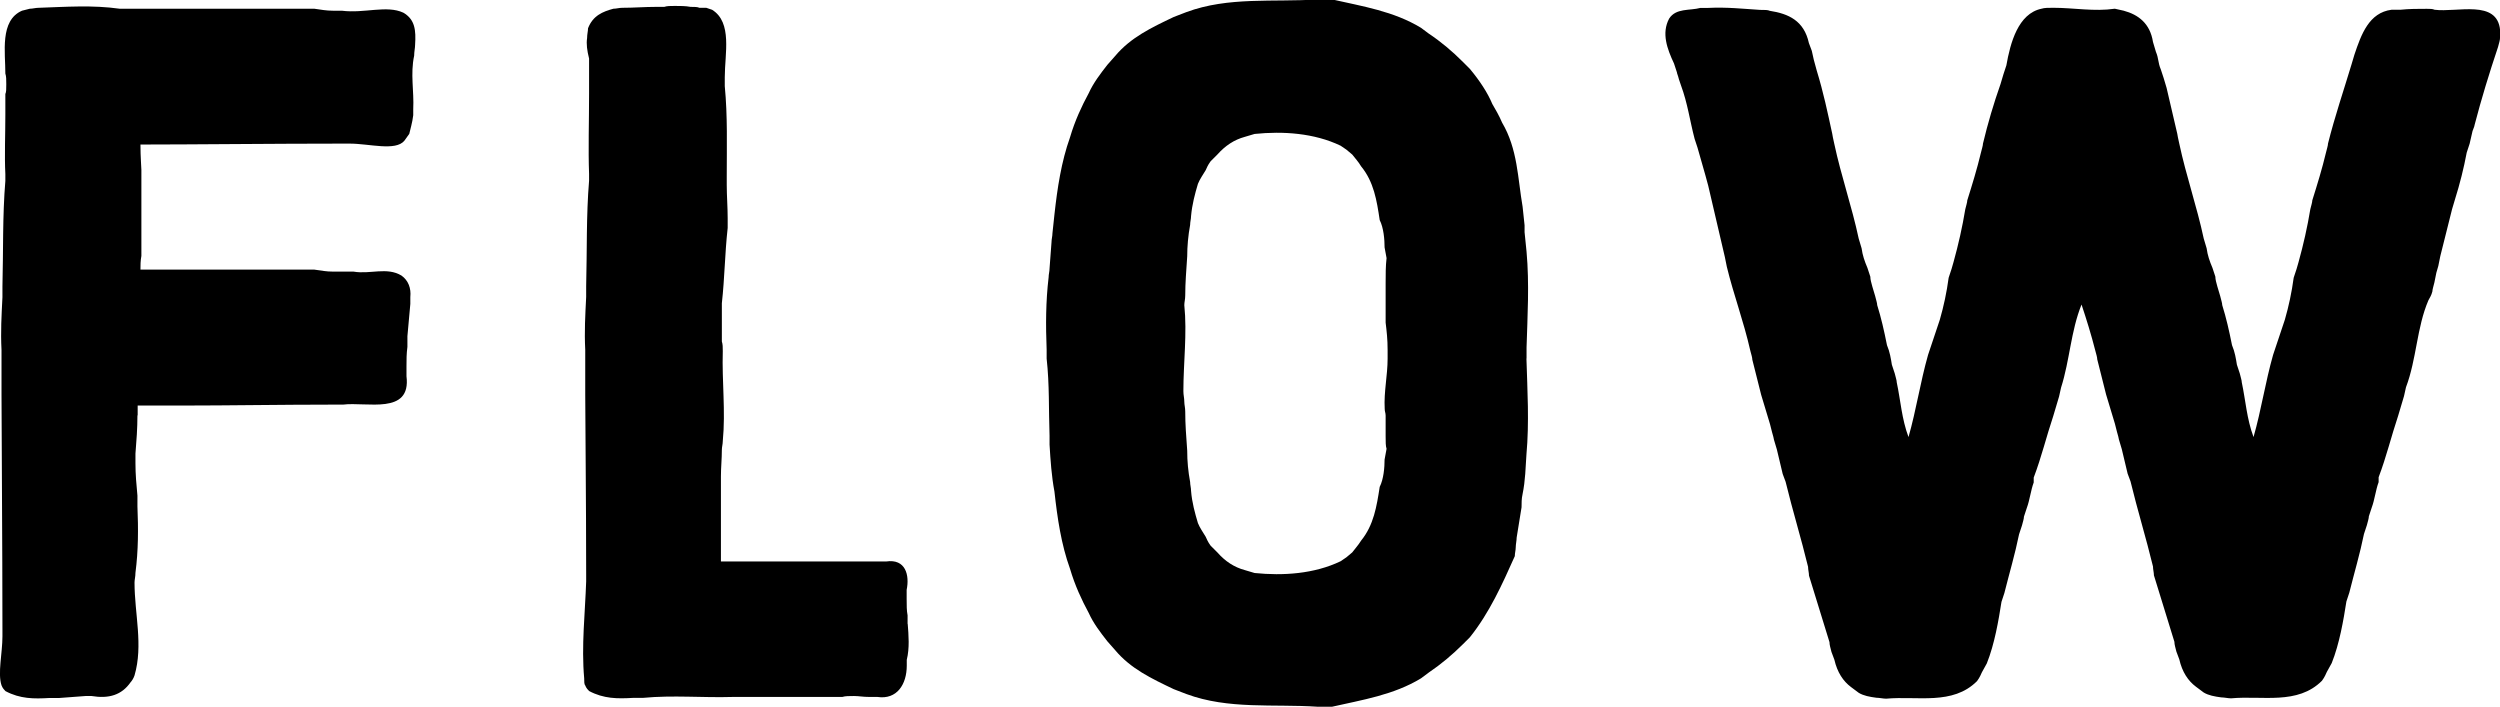
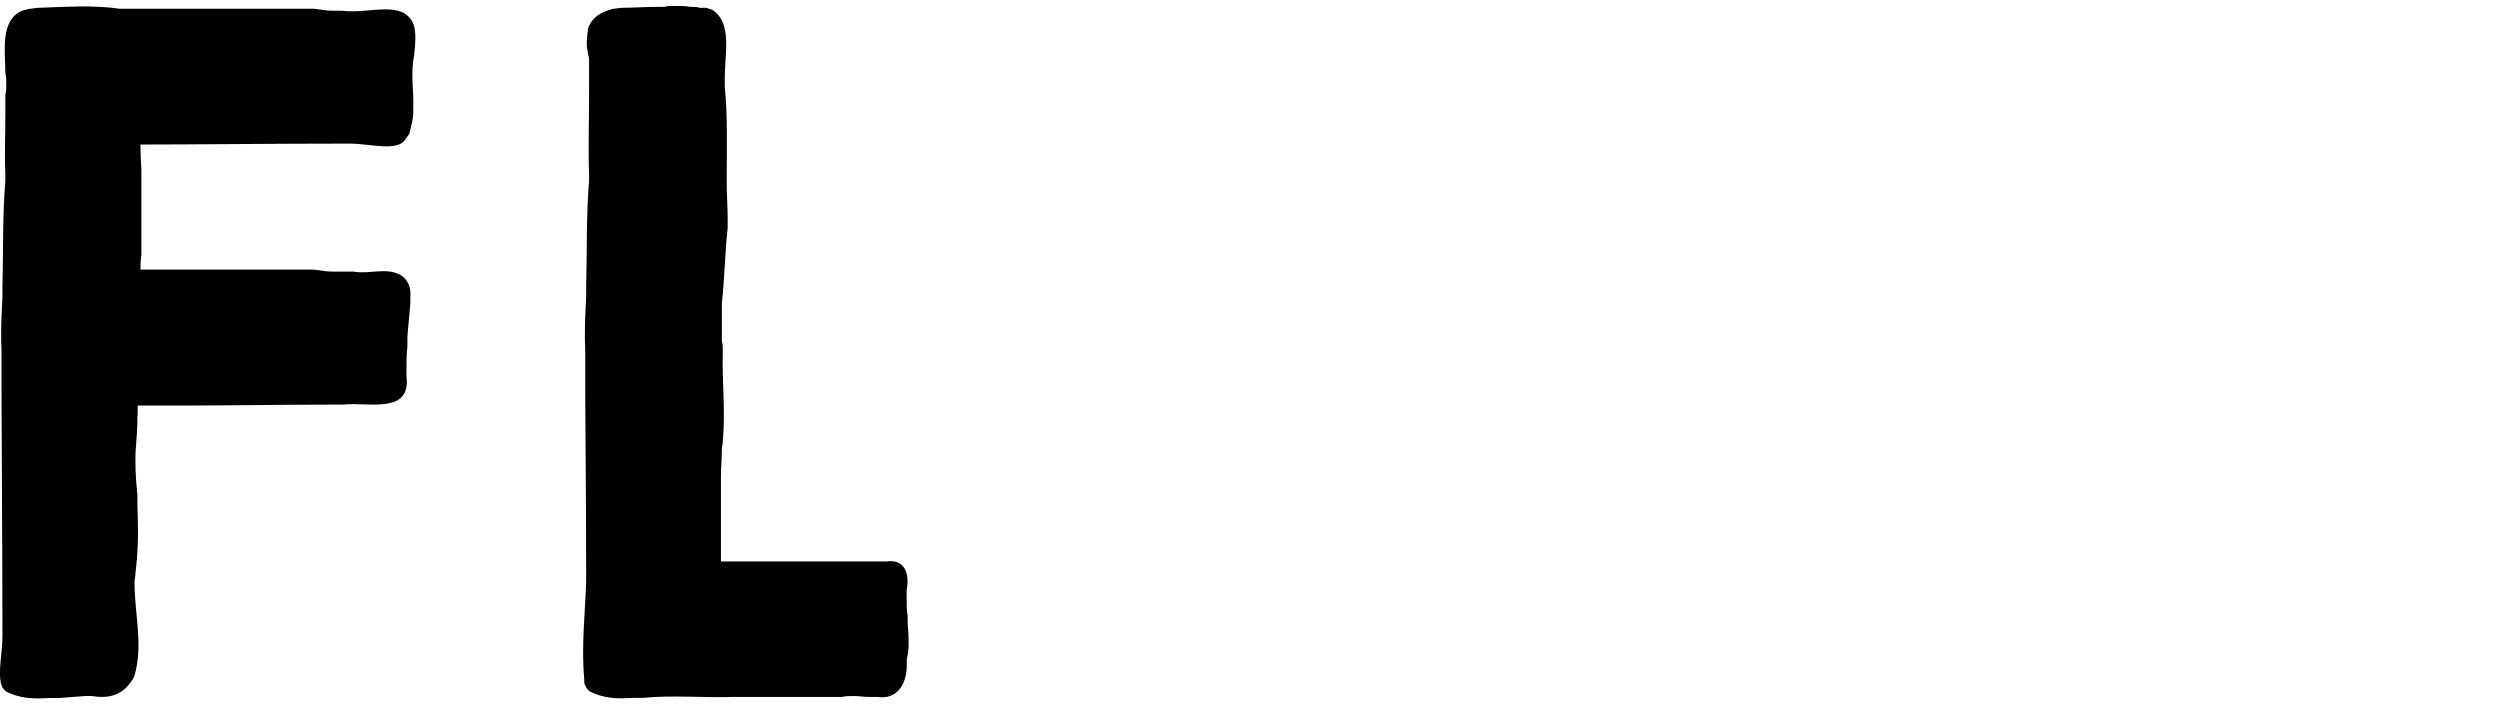
<svg xmlns="http://www.w3.org/2000/svg" id="_レイヤー_2" data-name="レイヤー 2" viewBox="0 0 214.83 60.73">
  <defs>
    <style>
      .cls-1 {
        fill: #000;
        stroke-width: 0px;
      }
    </style>
  </defs>
  <g id="_内容" data-name="内容">
    <g>
      <path class="cls-1" d="M11.81,35.7c0,1.09-.08,2.18-.17,3.28v.84c0,.92.08,1.85.17,2.77v.92c.08,1.93.08,3.78-.17,5.71,0,.34-.08.59-.08.84,0,2.69.76,5.38,0,7.98-.08.25-.25.5-.34.59-.76,1.09-1.85,1.43-3.36,1.18h-.5l-2.27.17h-.84c-1.34.08-2.52.08-3.78-.59-.08-.08-.25-.25-.34-.5-.34-1.01.08-2.77.08-4.2v-.59c0-7.06-.08-17.72-.08-20.16v-3.86c-.08-1.6,0-2.94.08-4.54v-.92c.08-3.02,0-6.05.25-9.07v-.59c-.08-1.6,0-3.36,0-5.12v-1.76c.08-.17.08-.42.08-.84s0-.67-.08-.92C.47,4.54-.04,1.76,1.89.92l.67-.17c.25,0,.5-.08.76-.08,2.35-.08,4.62-.25,6.97.08h16.72c.59.08,1.01.17,1.6.17h.76c1.93.25,3.86-.5,5.29.17,1.01.59,1.09,1.51,1.01,2.77,0,.25-.08.59-.08.92-.34,1.6,0,3.02-.08,4.62v.5c-.08.67-.25,1.18-.34,1.6l-.42.59c-.76.92-3.02.25-4.7.25h-.59c-5.8,0-13.1.08-17.39.08,0,1.09.08,1.93.08,2.18v7.39c-.08.42-.08.84-.08,1.18h14.95c.59.08,1.01.17,1.6.17h1.76c1.43.25,2.86-.42,4.12.34.59.42.84,1.09.76,1.85v.59l-.25,2.77v.92c-.08.59-.08,1.09-.08,1.68v.84c.42,3.36-3.44,2.18-5.46,2.44h-1.01c-4.12,0-8.99.08-12.77.08h-3.86v.84Z" />
-       <path class="cls-1" d="M78,53.59c.08,1.01.17,2.1-.08,3.11v.5c0,1.6-.84,2.94-2.52,2.69h-.67c-.59,0-.92-.08-1.34-.08s-.76,0-1.01.08h-9.41c-2.6.08-5.12-.17-7.73.08h-.84c-1.34.08-2.52.08-3.78-.59-.08-.08-.25-.25-.34-.5-.08-.08-.08-.34-.08-.59-.25-2.77.08-5.63.17-8.32v-.59c0-6.3-.08-13.52-.08-15.46v-3.86c-.08-1.6,0-2.94.08-4.54v-.92c.08-3.02,0-6.05.25-9.07v-.59c-.08-2.1,0-4.54,0-6.89v-3.02c-.17-.67-.25-1.26-.17-1.76,0-.34.08-.59.08-.84.42-1.09,1.26-1.43,2.18-1.68.25,0,.5-.08.76-.08,1.01,0,1.93-.08,2.94-.08h.67c.25-.08.5-.08.92-.08s.92,0,1.34.08c.34,0,.59,0,.76.08h.59l.5.17c1.76,1.09,1.09,3.78,1.09,5.8v.76c.25,2.6.17,5.12.17,7.73v.76c0,.92.08,1.93.08,2.86v.84c-.25,2.27-.25,4.2-.5,6.47v3.28c.08.25.08.5.08.84-.08,2.6.25,5.12,0,7.73,0,.25-.08.5-.08.76,0,.76-.08,1.51-.08,2.27v7.31h14.2c1.68-.25,2.02,1.18,1.76,2.44v.76c0,.59,0,1.01.08,1.43v.76Z" />
-       <path class="cls-1" d="M131.17,30.83c.08,2.69.25,5.46,0,8.23-.08,1.09-.08,2.18-.34,3.44-.08.34-.08.76-.08,1.09l-.42,2.6c0,.25-.08.59-.08.84s-.08.5-.08.76c-1.09,2.44-2.18,4.87-3.86,6.97l-.59.59c-.92.92-1.93,1.76-2.94,2.44l-.67.5c-2.35,1.43-5.04,1.85-7.64,2.44h-1.26c-3.78-.25-7.64.25-11.26-1.09l-1.09-.42c-1.93-.92-3.7-1.76-5.04-3.36l-.67-.76c-.59-.76-1.18-1.51-1.6-2.44-.59-1.09-1.18-2.35-1.6-3.78-.76-2.1-1.09-4.37-1.34-6.64-.25-1.34-.34-2.69-.42-4.03v-.76c-.08-2.27,0-4.37-.25-6.64v-.76c-.08-2.1-.08-4.12.17-6.22,0-.25.08-.5.08-.76l.17-2.27c0-.25.08-.5.08-.76l.17-1.6c.25-2.27.59-4.54,1.34-6.64.42-1.43,1.01-2.69,1.6-3.78.42-.92,1.01-1.68,1.6-2.44l.67-.76c1.34-1.6,3.11-2.44,5.04-3.36l1.09-.42c3.61-1.34,7.48-.84,11.26-1.09h1.26c2.6.59,5.29,1.01,7.64,2.44l.67.5c1.01.67,2.02,1.51,2.94,2.44l.59.59c.84,1.01,1.51,2.02,1.93,3.02.25.42.59,1.01.84,1.6,1.34,2.27,1.34,4.79,1.76,7.22l.17,1.6v.59l.17,1.68c.25,2.77.08,5.54,0,8.23v.92ZM118.99,35.11c-.08-1.43.25-2.86.25-4.28v-.76c0-.92-.08-1.6-.17-2.35v-3.36c0-.76,0-1.51.08-2.18l-.17-.92c0-.67-.08-1.68-.42-2.35-.25-1.68-.5-3.28-1.6-4.62-.25-.42-.5-.67-.76-1.01l-.5-.42-.5-.34c-2.27-1.09-4.96-1.26-7.39-1.01l-.84.25c-.92.25-1.68.76-2.35,1.51l-.59.59c-.25.34-.34.59-.42.76-.25.42-.5.76-.67,1.18-.25.84-.5,1.76-.59,2.77,0,.25-.08.5-.08.76-.17.92-.25,1.85-.25,2.69-.08,1.26-.17,2.27-.17,3.36,0,.34-.08.59-.08.84.25,2.44-.08,4.96-.08,7.39,0,.34.08.59.08.92,0,.25.08.5.08.84,0,1.09.08,2.1.17,3.36,0,.92.08,1.76.25,2.69,0,.25.08.5.08.76.08,1.01.34,1.93.59,2.77.17.42.42.76.67,1.18.08.17.17.42.42.76l.59.59c.67.76,1.43,1.26,2.35,1.51l.84.25c2.44.25,5.12.08,7.39-1.01l.5-.34.5-.42c.25-.34.5-.59.76-1.01,1.09-1.34,1.34-2.94,1.6-4.62.34-.67.42-1.68.42-2.35l.17-.92c-.08-.25-.08-.59-.08-1.09v-1.76c0-.25-.08-.34-.08-.59Z" />
-       <path class="cls-1" d="M214.83,2.52v.76c0,.17-.08.42-.17.76-.76,2.27-1.43,4.45-2.02,6.72,0,.08-.08.25-.17.5l-.25,1.09-.25.76c-.25,1.34-.59,2.69-1.01,4.03l-.25.84-1.01,4.03-.17.84-.17.59-.17.84c-.08.34-.17.59-.17.76-.08.34-.25.59-.34.76-1.01,2.35-1.01,5.04-1.93,7.48l-.17.76-.5,1.68c-.59,1.76-1.01,3.53-1.68,5.29v.42c-.25.67-.34,1.51-.59,2.18l-.25.76c0,.17-.08.42-.17.76l-.25.76c-.34,1.68-.84,3.36-1.26,5.04l-.25.76c-.25,1.6-.59,3.61-1.26,5.29l-.42.76c-.08.17-.17.42-.42.76-2.1,2.1-5.12,1.26-7.81,1.51-.25,0-.59-.08-.84-.08-.59-.08-1.09-.17-1.51-.42l-.67-.5c-.67-.5-1.18-1.26-1.43-2.35l-.25-.67c-.08-.34-.17-.59-.17-.84l-1.76-5.71c0-.25-.08-.5-.08-.76-.59-2.44-1.34-4.87-1.93-7.31l-.25-.67-.5-2.1-.25-.84c0-.08-.08-.34-.17-.67l-.17-.67-.76-2.52-.76-3.02c0-.17-.08-.42-.17-.76-.34-1.34-.76-2.69-1.18-3.95-.92,2.27-1.01,4.79-1.76,7.14l-.17.76-.5,1.68c-.59,1.76-1.01,3.53-1.68,5.29v.42c-.25.67-.34,1.51-.59,2.18l-.25.76c0,.17-.08.42-.17.76l-.25.76c-.34,1.68-.84,3.36-1.26,5.04l-.25.76c-.25,1.6-.59,3.61-1.26,5.29l-.42.76c-.08.17-.17.42-.42.76-2.1,2.1-5.12,1.26-7.81,1.51-.25,0-.59-.08-.84-.08-.59-.08-1.09-.17-1.51-.42l-.67-.5c-.67-.5-1.18-1.26-1.43-2.35l-.25-.67c-.08-.34-.17-.59-.17-.84l-1.76-5.71c0-.25-.08-.5-.08-.76-.59-2.44-1.34-4.87-1.93-7.31l-.25-.67-.5-2.1-.25-.84c0-.08-.08-.34-.17-.67l-.17-.67-.76-2.52-.76-3.02c0-.17-.08-.42-.17-.76-.59-2.6-1.43-4.79-2.02-7.22l-.17-.84-1.43-6.13-.25-.92-.67-2.35-.25-.76c-.42-1.6-.59-3.02-1.18-4.62l-.17-.5c-.08-.34-.17-.5-.17-.59l-.25-.76c-.59-1.26-1.09-2.6-.42-3.86.59-.92,1.76-.67,2.69-.92h.67c1.6-.08,3.02.08,4.45.17.42,0,.67,0,.84.08,1.6.25,2.94.84,3.36,2.77l.25.67.17.76.25.92c.59,1.93.92,3.53,1.34,5.46,0,.08.08.42.17.84.59,2.77,1.51,5.38,2.1,8.15l.25.84c.08.59.25,1.09.5,1.68l.25.76c0,.25.08.5.17.84l.25.84c.08.34.17.59.17.76.34,1.09.59,2.18.84,3.44.25.59.34,1.18.42,1.68l.25.76c.08.34.17.59.17.76.34,1.6.42,3.11,1.01,4.7.67-2.35,1.01-4.7,1.68-7.06l1.01-3.02c.34-1.18.59-2.35.76-3.61l.25-.76.17-.59c.42-1.51.76-3.02,1.01-4.54.08-.34.17-.59.17-.76.42-1.34.84-2.69,1.18-4.12.08-.34.17-.59.17-.76.42-1.76.92-3.44,1.51-5.12l.25-.84.25-.76c.34-1.93,1.01-4.45,3.02-4.87.25-.08.59-.08,1.01-.08,1.76,0,3.53.34,5.29.08l.76.17c1.26.34,2.27,1.09,2.52,2.69l.25.84c.25.59.17.92.42,1.51l.25.76.25.84.92,3.95c0,.08.08.42.17.84.59,2.77,1.51,5.38,2.1,8.15l.25.84c.08.59.25,1.09.5,1.68l.25.76c0,.25.08.5.17.84l.25.84c.08.34.17.59.17.76.34,1.09.59,2.18.84,3.44.25.59.34,1.18.42,1.68l.25.76c.08.34.17.59.17.76.34,1.6.42,3.11,1.01,4.7.67-2.35,1.01-4.7,1.68-7.06l1.01-3.02c.34-1.18.59-2.35.76-3.61l.25-.76.17-.59c.42-1.51.76-3.02,1.01-4.54.08-.34.17-.59.17-.76.42-1.34.84-2.69,1.18-4.12.08-.34.17-.59.17-.76.59-2.35,1.34-4.54,2.02-6.8l.25-.84c.59-1.76,1.26-3.61,3.19-3.86h.76c.76-.08,1.51-.08,2.27-.08.25,0,.5,0,.67.08,1.93.25,5.38-.92,5.63,1.76Z" />
+       <path class="cls-1" d="M78,53.59c.08,1.01.17,2.1-.08,3.11v.5c0,1.6-.84,2.94-2.52,2.69h-.67c-.59,0-.92-.08-1.34-.08s-.76,0-1.01.08h-9.41c-2.6.08-5.12-.17-7.73.08h-.84c-1.34.08-2.52.08-3.78-.59-.08-.08-.25-.25-.34-.5-.08-.08-.08-.34-.08-.59-.25-2.77.08-5.63.17-8.32v-.59c0-6.3-.08-13.52-.08-15.46v-3.86c-.08-1.6,0-2.94.08-4.54v-.92c.08-3.02,0-6.05.25-9.07v-.59c-.08-2.1,0-4.54,0-6.89v-3.02c-.17-.67-.25-1.26-.17-1.76,0-.34.08-.59.08-.84.42-1.09,1.26-1.43,2.18-1.68.25,0,.5-.08.76-.08,1.01,0,1.93-.08,2.94-.08h.67c.25-.08.5-.08.92-.08s.92,0,1.34.08c.34,0,.59,0,.76.08h.59l.5.17c1.76,1.09,1.09,3.78,1.09,5.8v.76c.25,2.6.17,5.12.17,7.73v.76c0,.92.08,1.93.08,2.86v.84c-.25,2.27-.25,4.2-.5,6.47v3.28c.08.25.08.5.08.84-.08,2.6.25,5.12,0,7.73,0,.25-.08.5-.08.76,0,.76-.08,1.51-.08,2.27v7.31h14.2c1.68-.25,2.02,1.18,1.76,2.44v.76c0,.59,0,1.01.08,1.43Z" />
    </g>
  </g>
</svg>